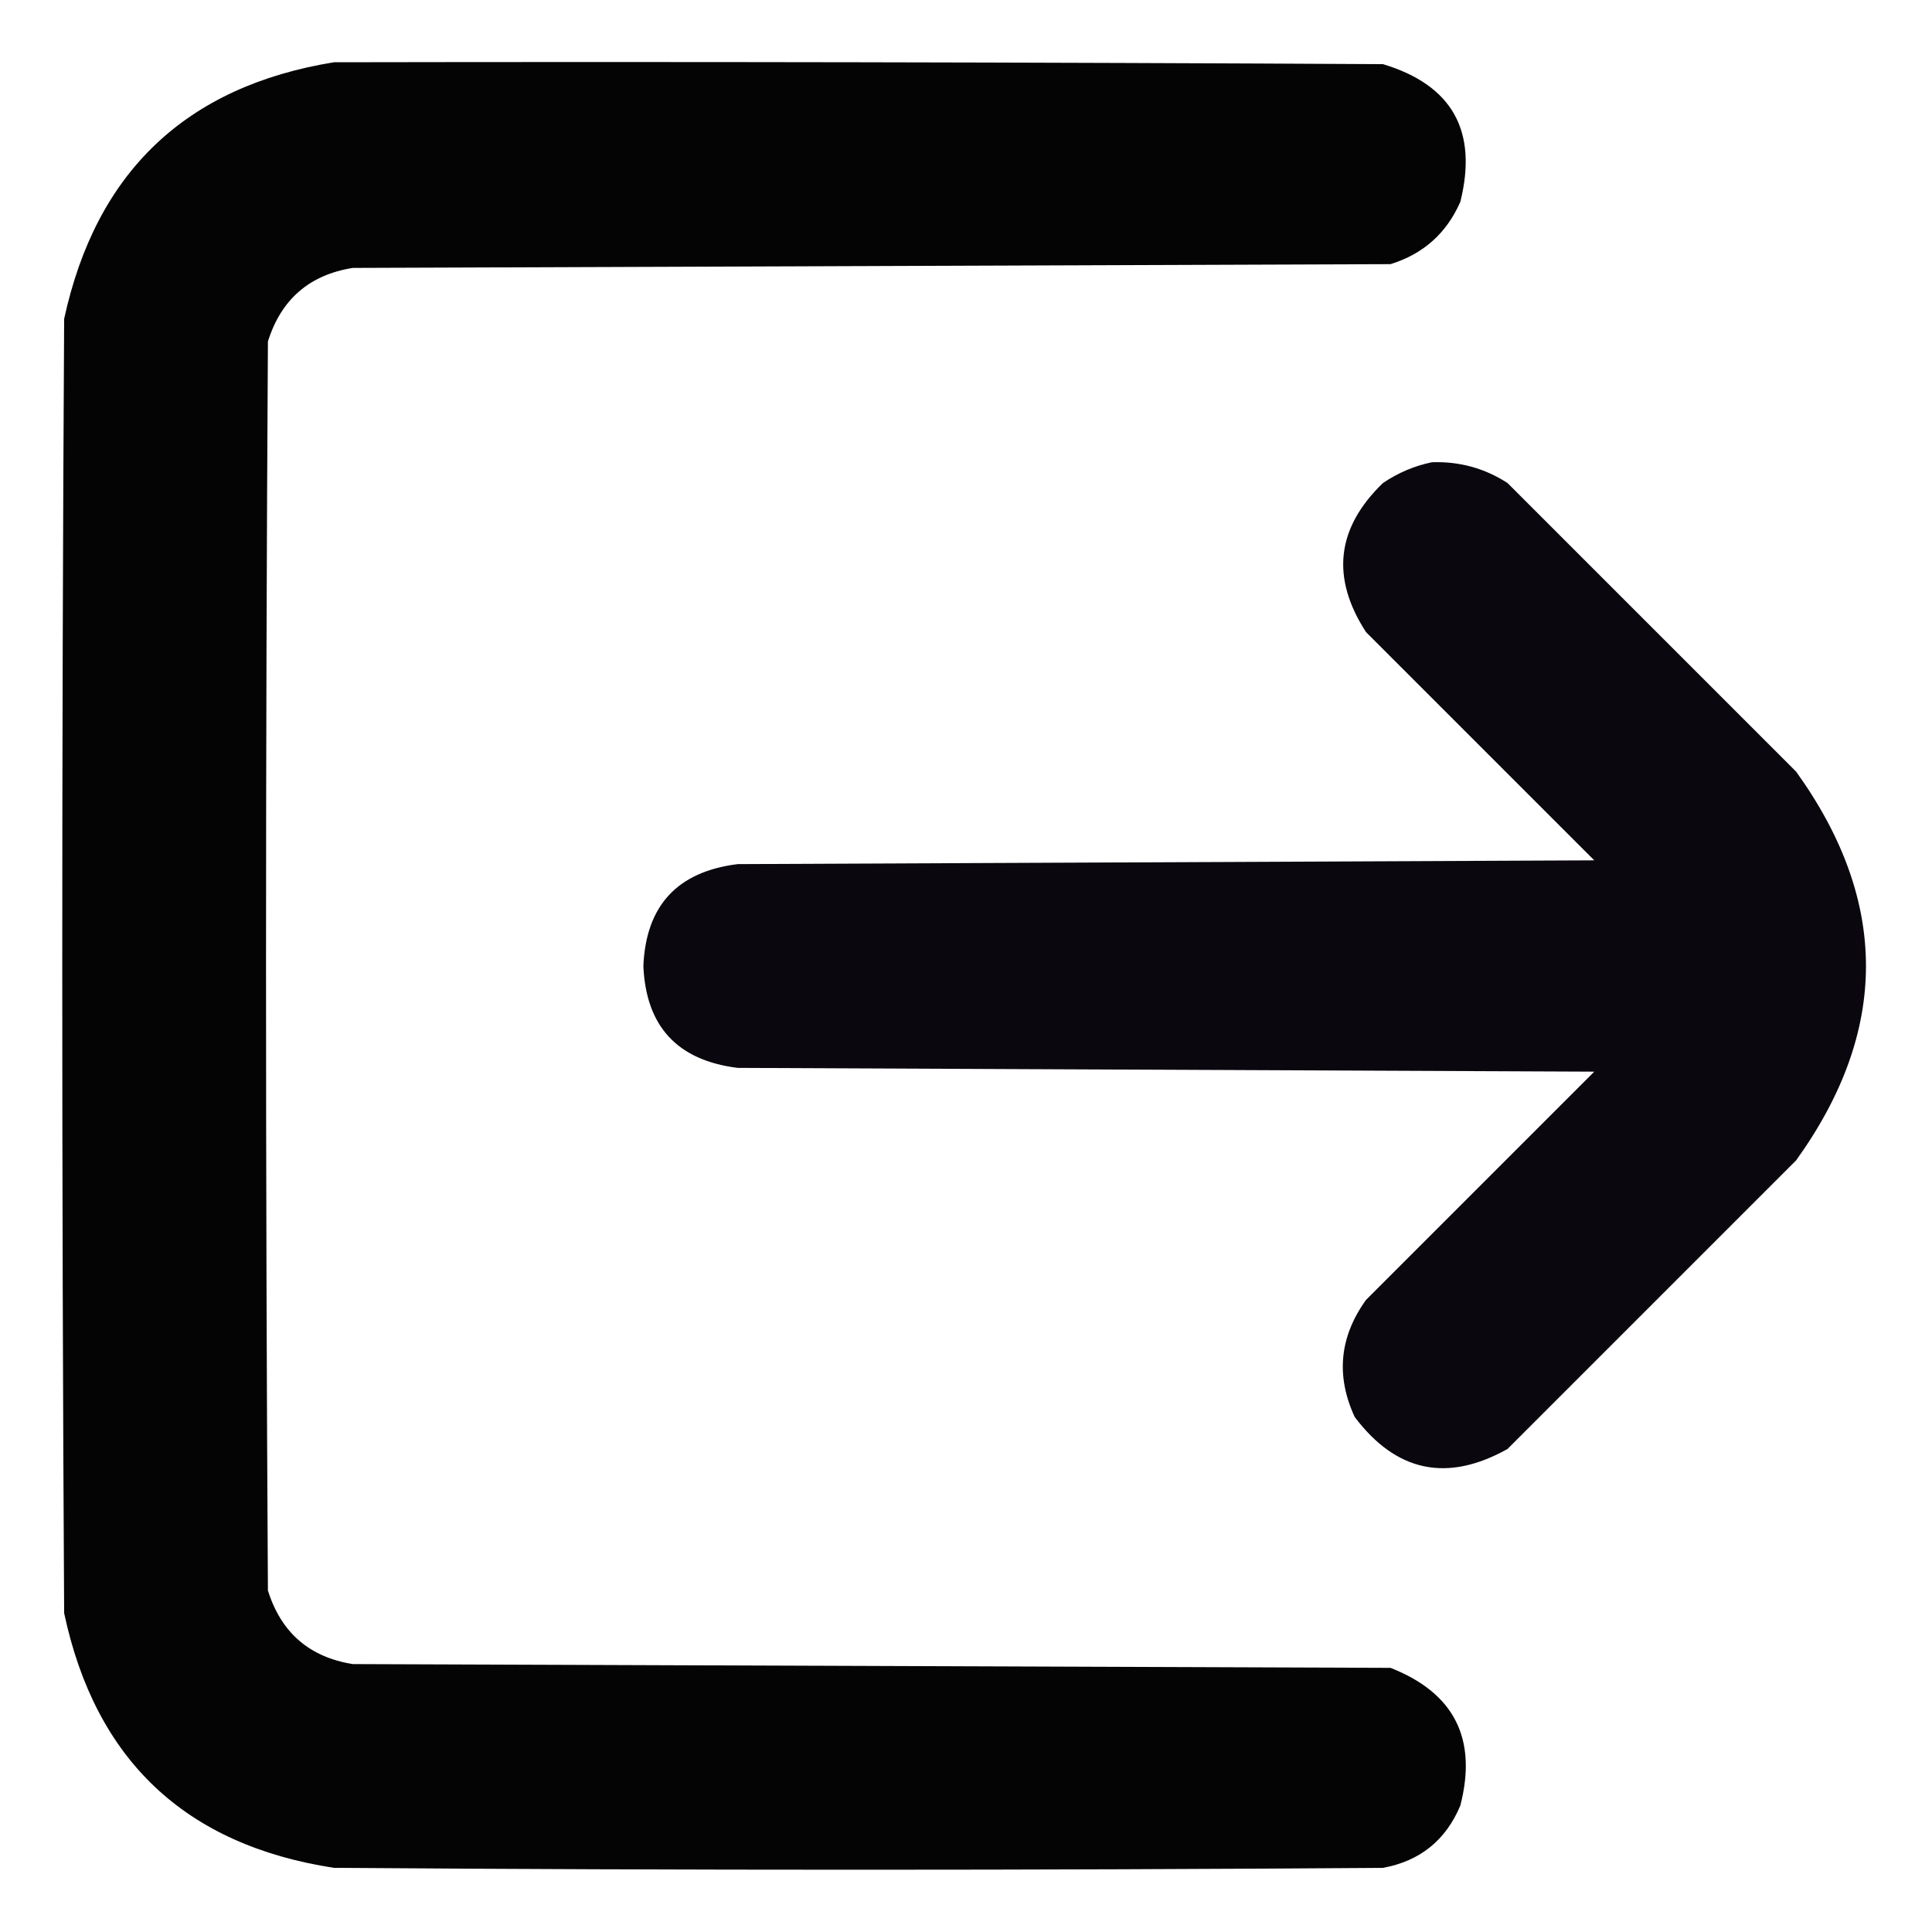
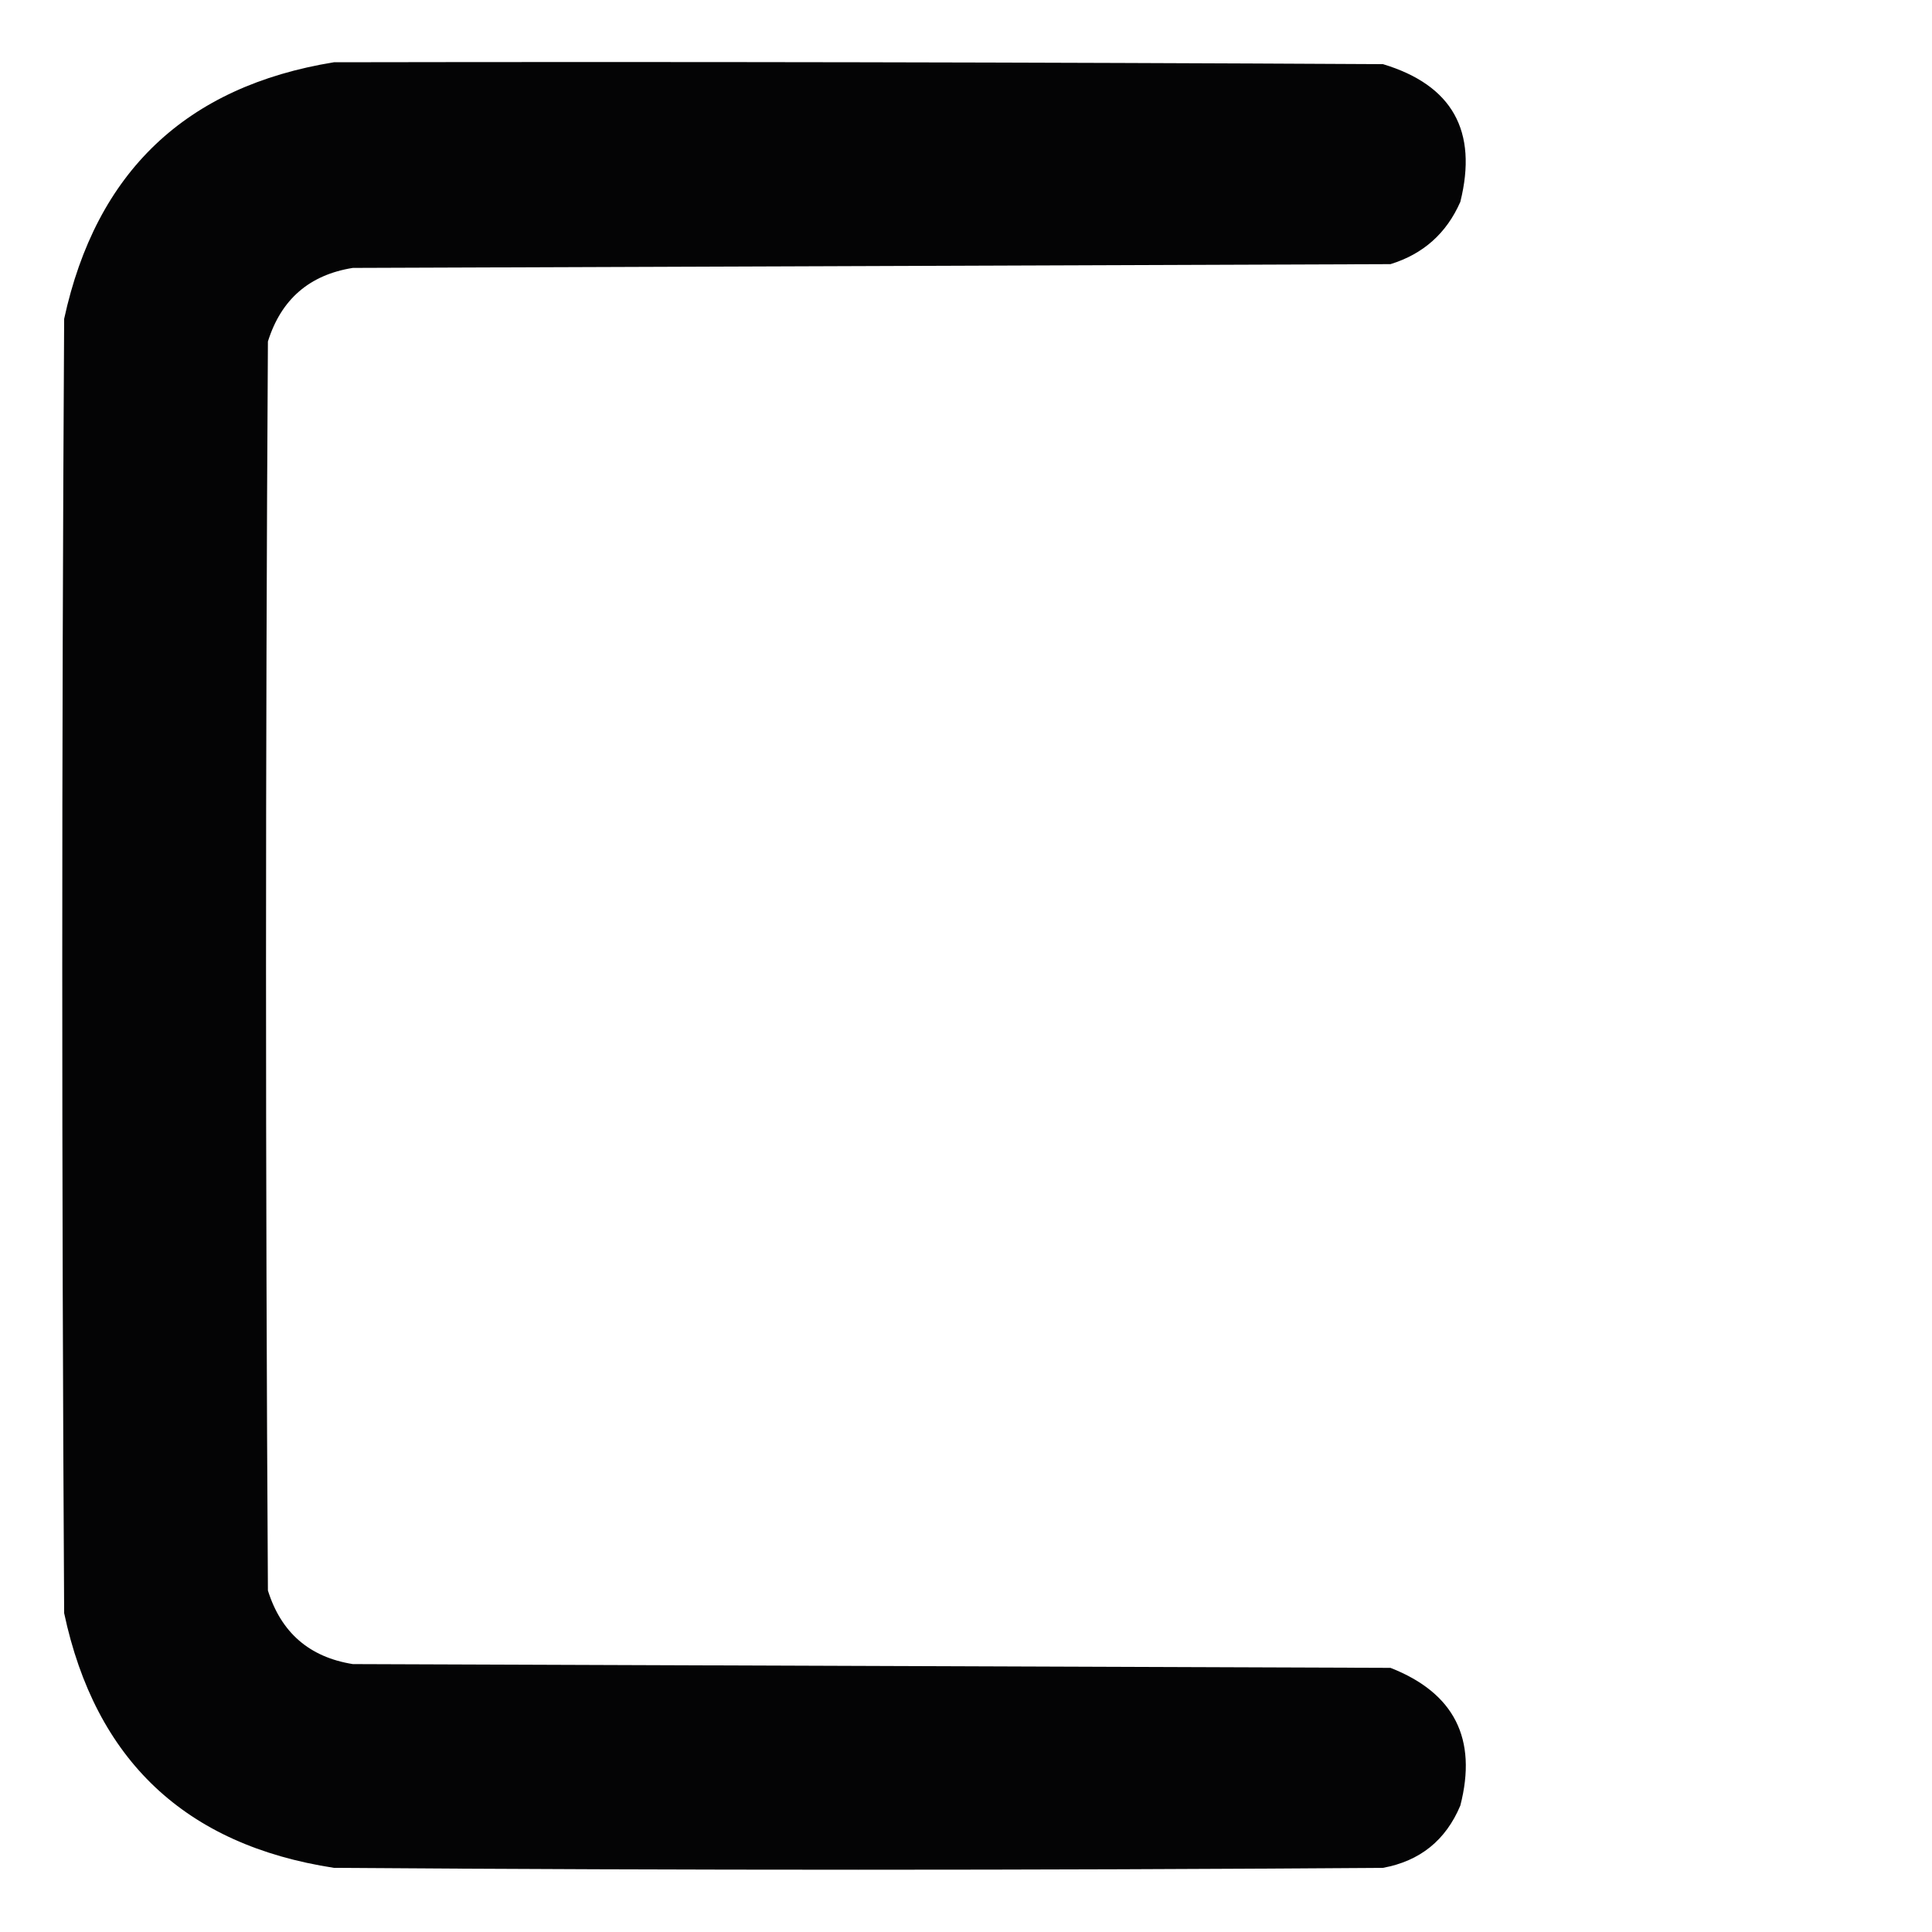
<svg xmlns="http://www.w3.org/2000/svg" version="1.1" width="512px" height="512px" style="shape-rendering:geometricPrecision; text-rendering:geometricPrecision; image-rendering:optimizeQuality; fill-rule:evenodd; clip-rule:evenodd">
  <g>
    <path style="opacity:0.982" fill="#000002" d="M 88.5,16.5 C 181.167,16.333 273.834,16.5 366.5,17C 384.859,22.54 391.692,34.707 387,53.5C 383.345,61.822 377.178,67.322 368.5,70C 276.833,70.333 185.167,70.667 93.5,71C 81.997,72.834 74.497,79.334 71,90.5C 70.333,200.833 70.333,311.167 71,421.5C 74.497,432.666 81.997,439.166 93.5,441C 185.167,441.333 276.833,441.667 368.5,442C 385.402,448.636 391.569,460.803 387,478.5C 383.13,487.705 376.297,493.205 366.5,495C 273.833,495.667 181.167,495.667 88.5,495C 49.118,488.951 25.285,466.451 17,427.5C 16.333,313.167 16.333,198.833 17,84.5C 25.46,45.538 49.293,22.871 88.5,16.5 Z" />
  </g>
  <g>
-     <path style="opacity:0.972" fill="#040008" d="M 379.5,122.5 C 386.78,122.253 393.446,124.087 399.5,128C 425,153.5 450.5,179 476,204.5C 500.667,238.833 500.667,273.167 476,307.5C 450.5,333 425,358.5 399.5,384C 383.503,392.934 370.003,390.101 359,375.5C 353.976,364.608 354.976,354.275 362,344.5C 382.167,324.333 402.333,304.167 422.5,284C 346.833,283.667 271.167,283.333 195.5,283C 179.515,281.017 171.182,272.017 170.5,256C 171.182,239.983 179.515,230.983 195.5,229C 271.167,228.667 346.833,228.333 422.5,228C 402.333,207.833 382.167,187.667 362,167.5C 352.655,153.077 354.155,139.91 366.5,128C 370.561,125.265 374.894,123.432 379.5,122.5 Z" />
-   </g>
+     </g>
</svg>